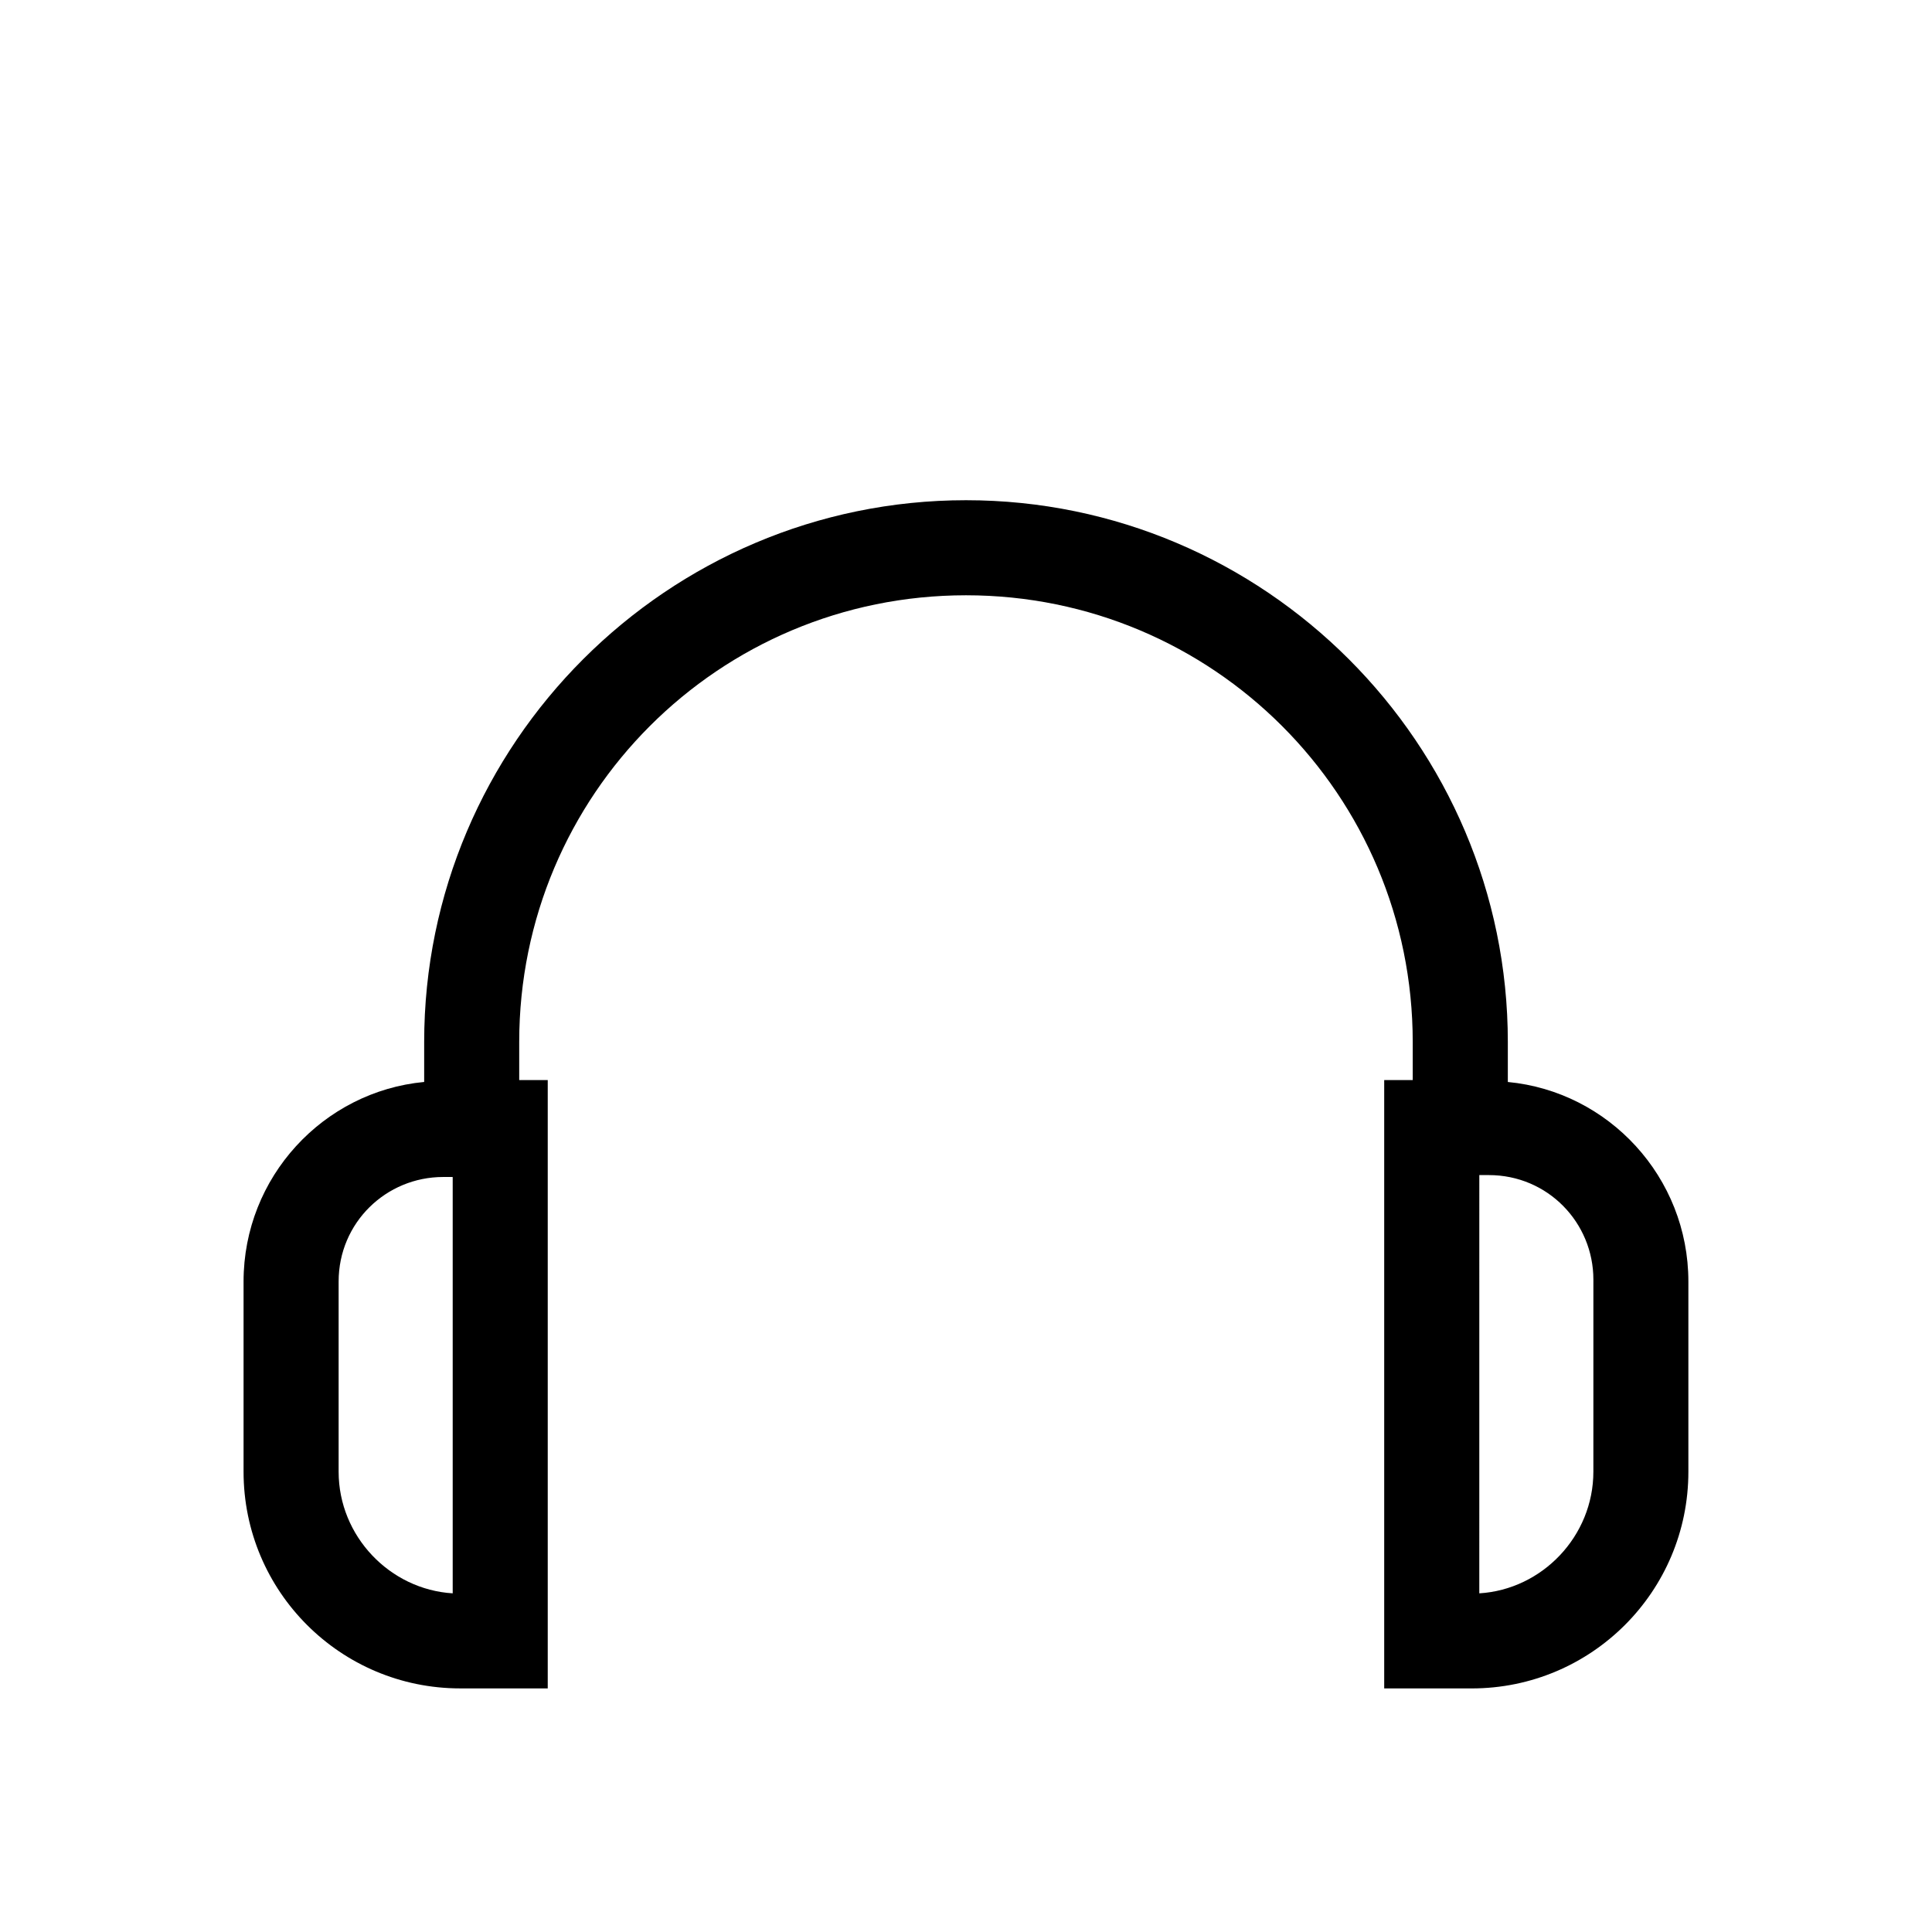
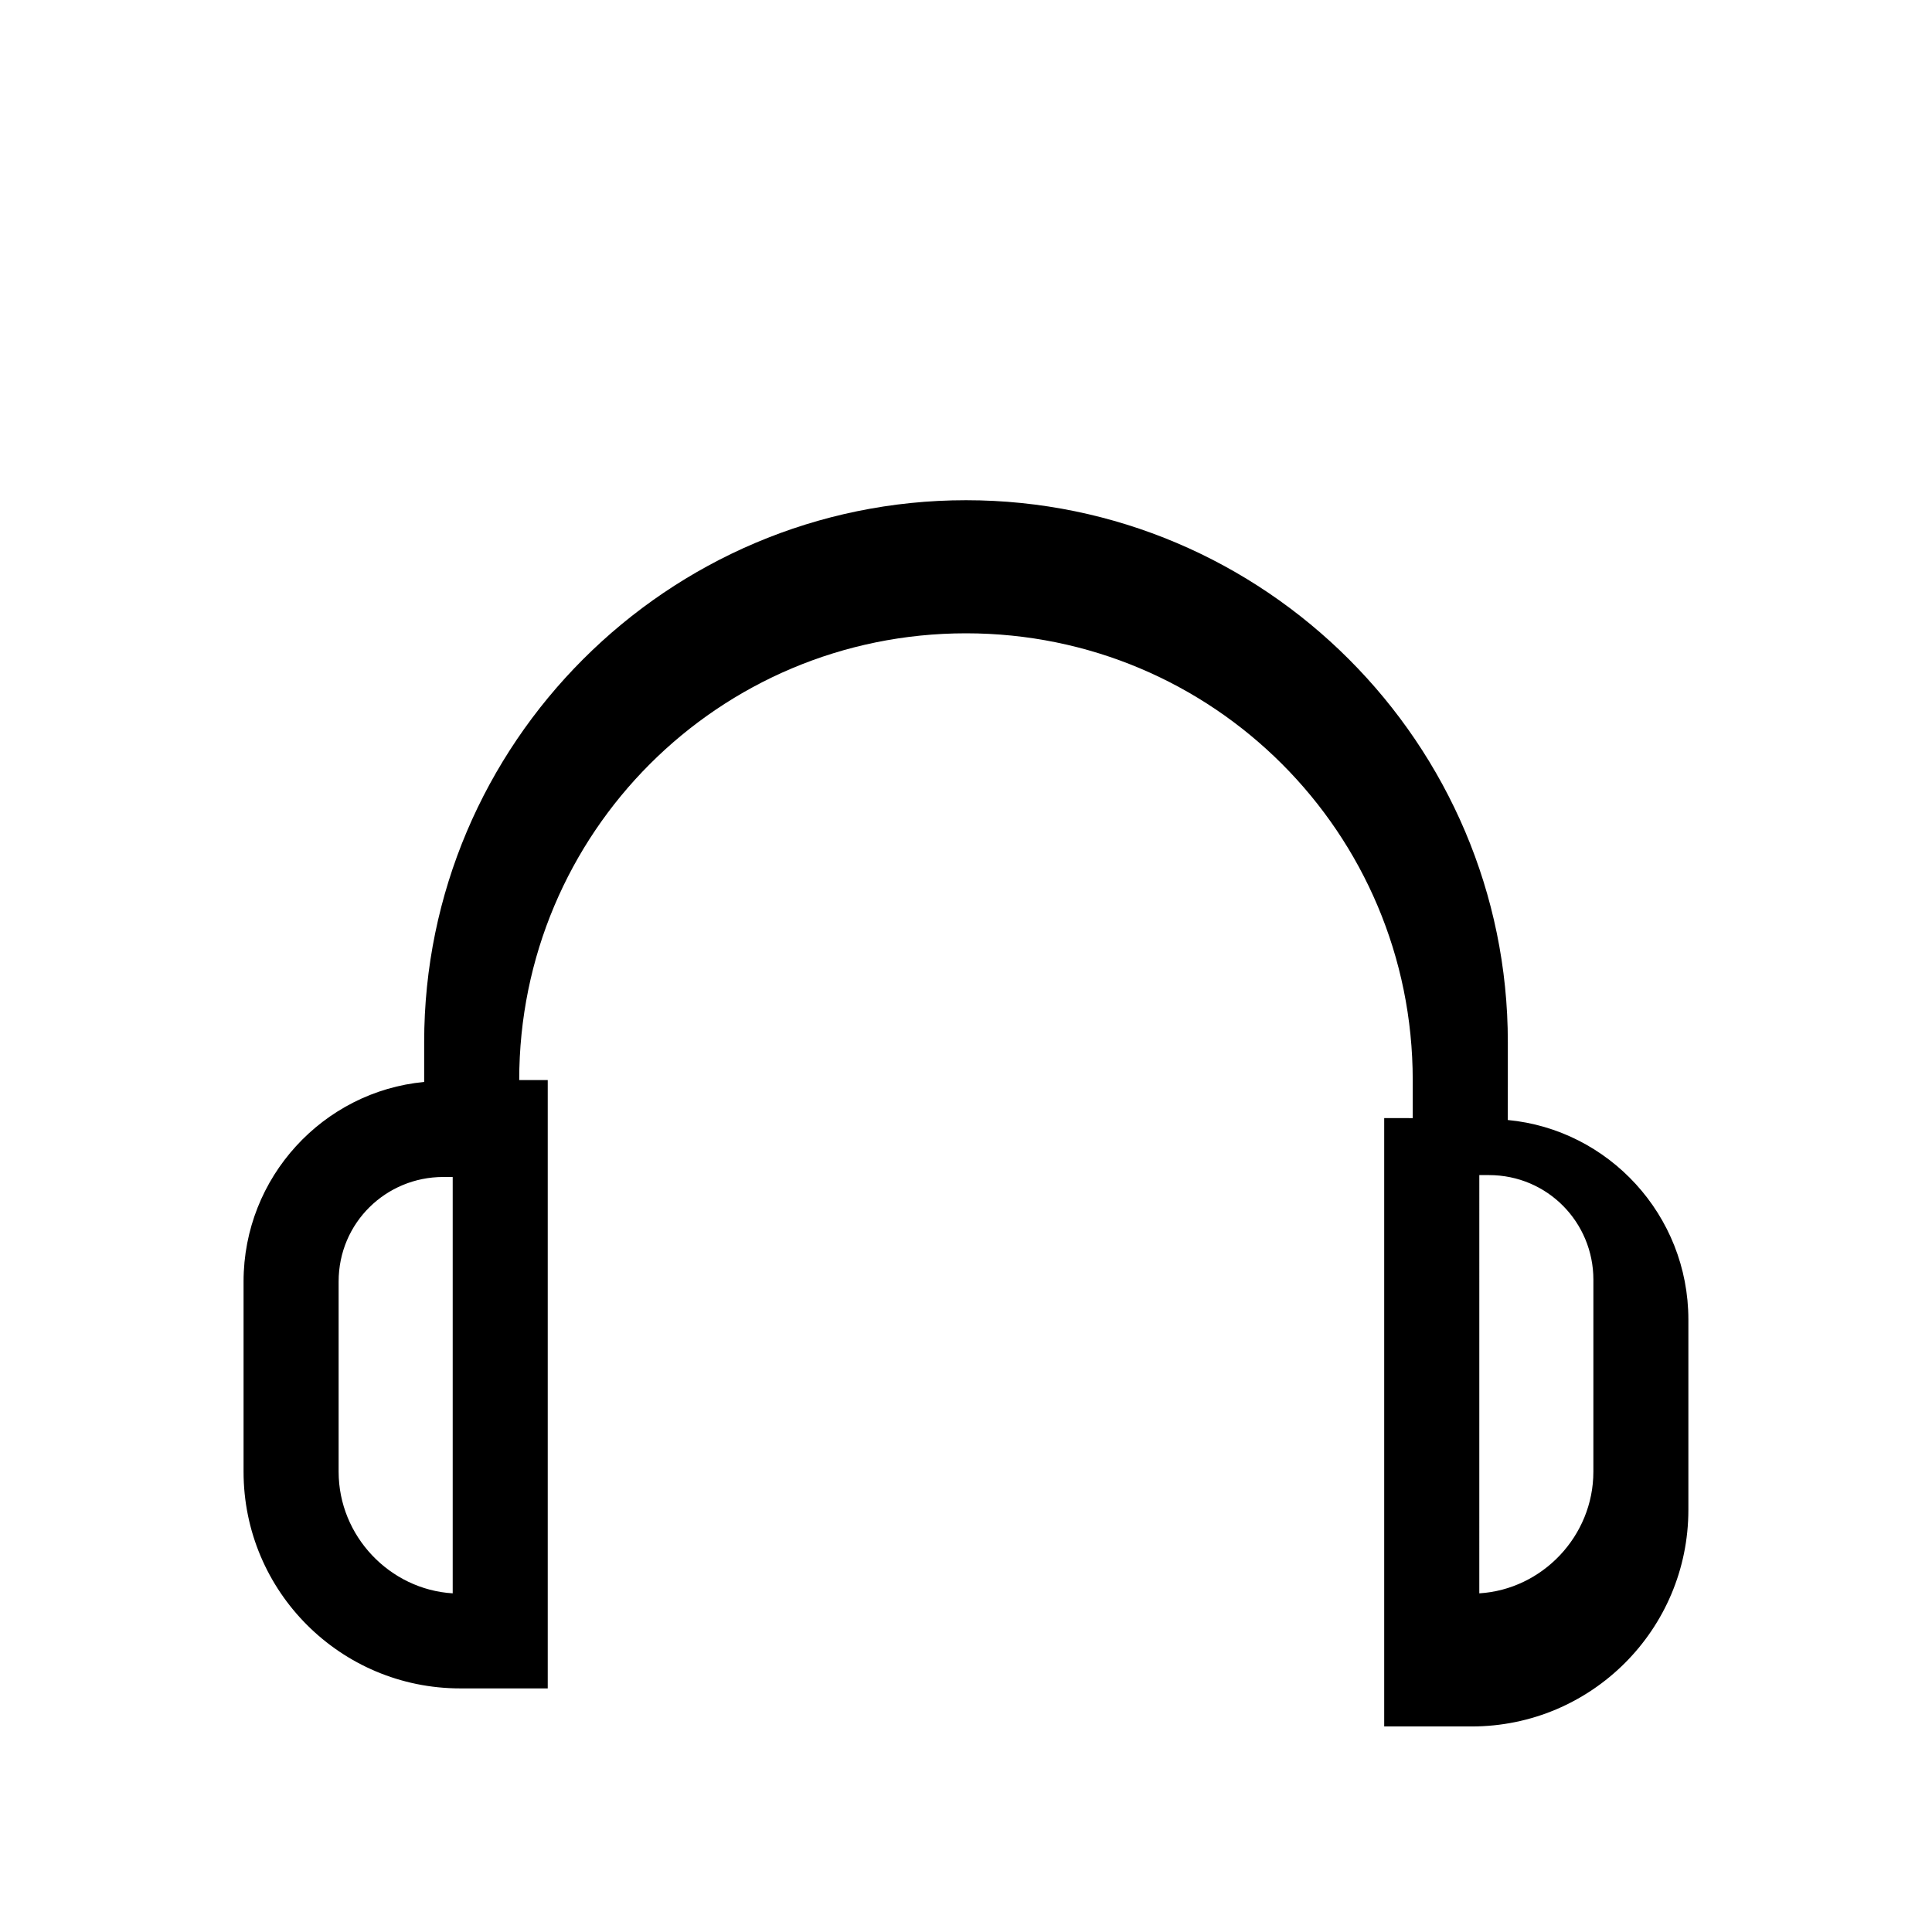
<svg xmlns="http://www.w3.org/2000/svg" fill="#000000" width="800px" height="800px" version="1.1" viewBox="144 144 512 512">
-   <path d="m543.59 430.73v-10.578c0-79.098-64.488-143.59-143.59-143.59s-143.59 64.488-143.59 143.59v10.578c-26.703 2.519-47.863 25.191-47.863 52.898v50.383c0 31.738 25.695 57.434 57.434 57.434h23.176v-161.22h-7.559v-10.078c0-65.492 52.902-118.39 118.4-118.39 65.492 0 118.39 52.902 118.39 118.4v10.078l-7.559-0.004v161.22h23.176c31.738 0 57.434-25.695 57.434-57.434v-50.383c0-27.707-21.16-50.379-47.859-52.898zm-279.62 135.52c-16.625-1.008-30.23-15.113-30.23-32.242v-50.383c0-15.617 12.594-27.711 27.711-27.711l2.519 0.004zm302.29-32.242c0 17.129-13.602 31.234-30.23 32.242l0.004-110.84h2.519c15.617 0 27.711 12.594 27.711 27.711z" />
+   <path d="m543.59 430.73v-10.578c0-79.098-64.488-143.59-143.59-143.59s-143.59 64.488-143.59 143.59v10.578c-26.703 2.519-47.863 25.191-47.863 52.898v50.383c0 31.738 25.695 57.434 57.434 57.434h23.176v-161.22h-7.559c0-65.492 52.902-118.39 118.4-118.39 65.492 0 118.39 52.902 118.39 118.4v10.078l-7.559-0.004v161.22h23.176c31.738 0 57.434-25.695 57.434-57.434v-50.383c0-27.707-21.16-50.379-47.859-52.898zm-279.62 135.52c-16.625-1.008-30.23-15.113-30.23-32.242v-50.383c0-15.617 12.594-27.711 27.711-27.711l2.519 0.004zm302.29-32.242c0 17.129-13.602 31.234-30.23 32.242l0.004-110.84h2.519c15.617 0 27.711 12.594 27.711 27.711z" />
</svg>